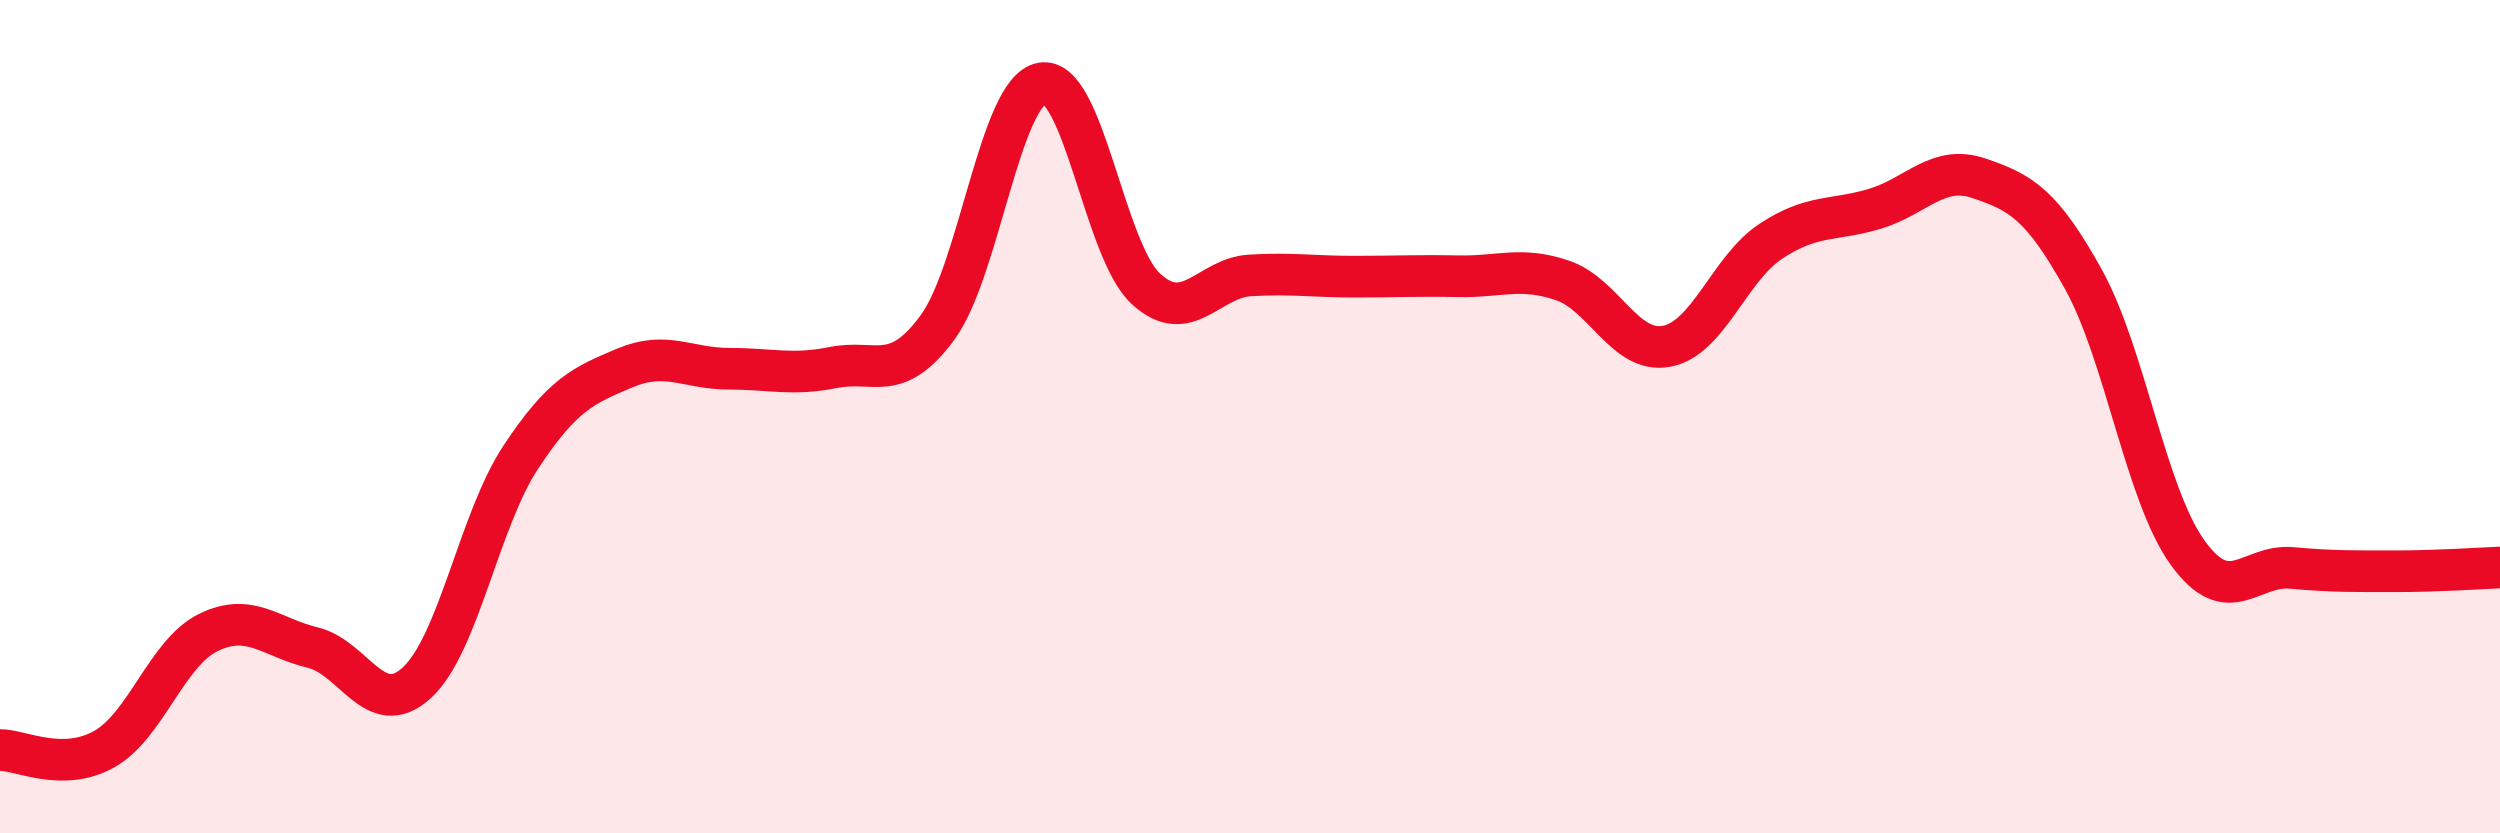
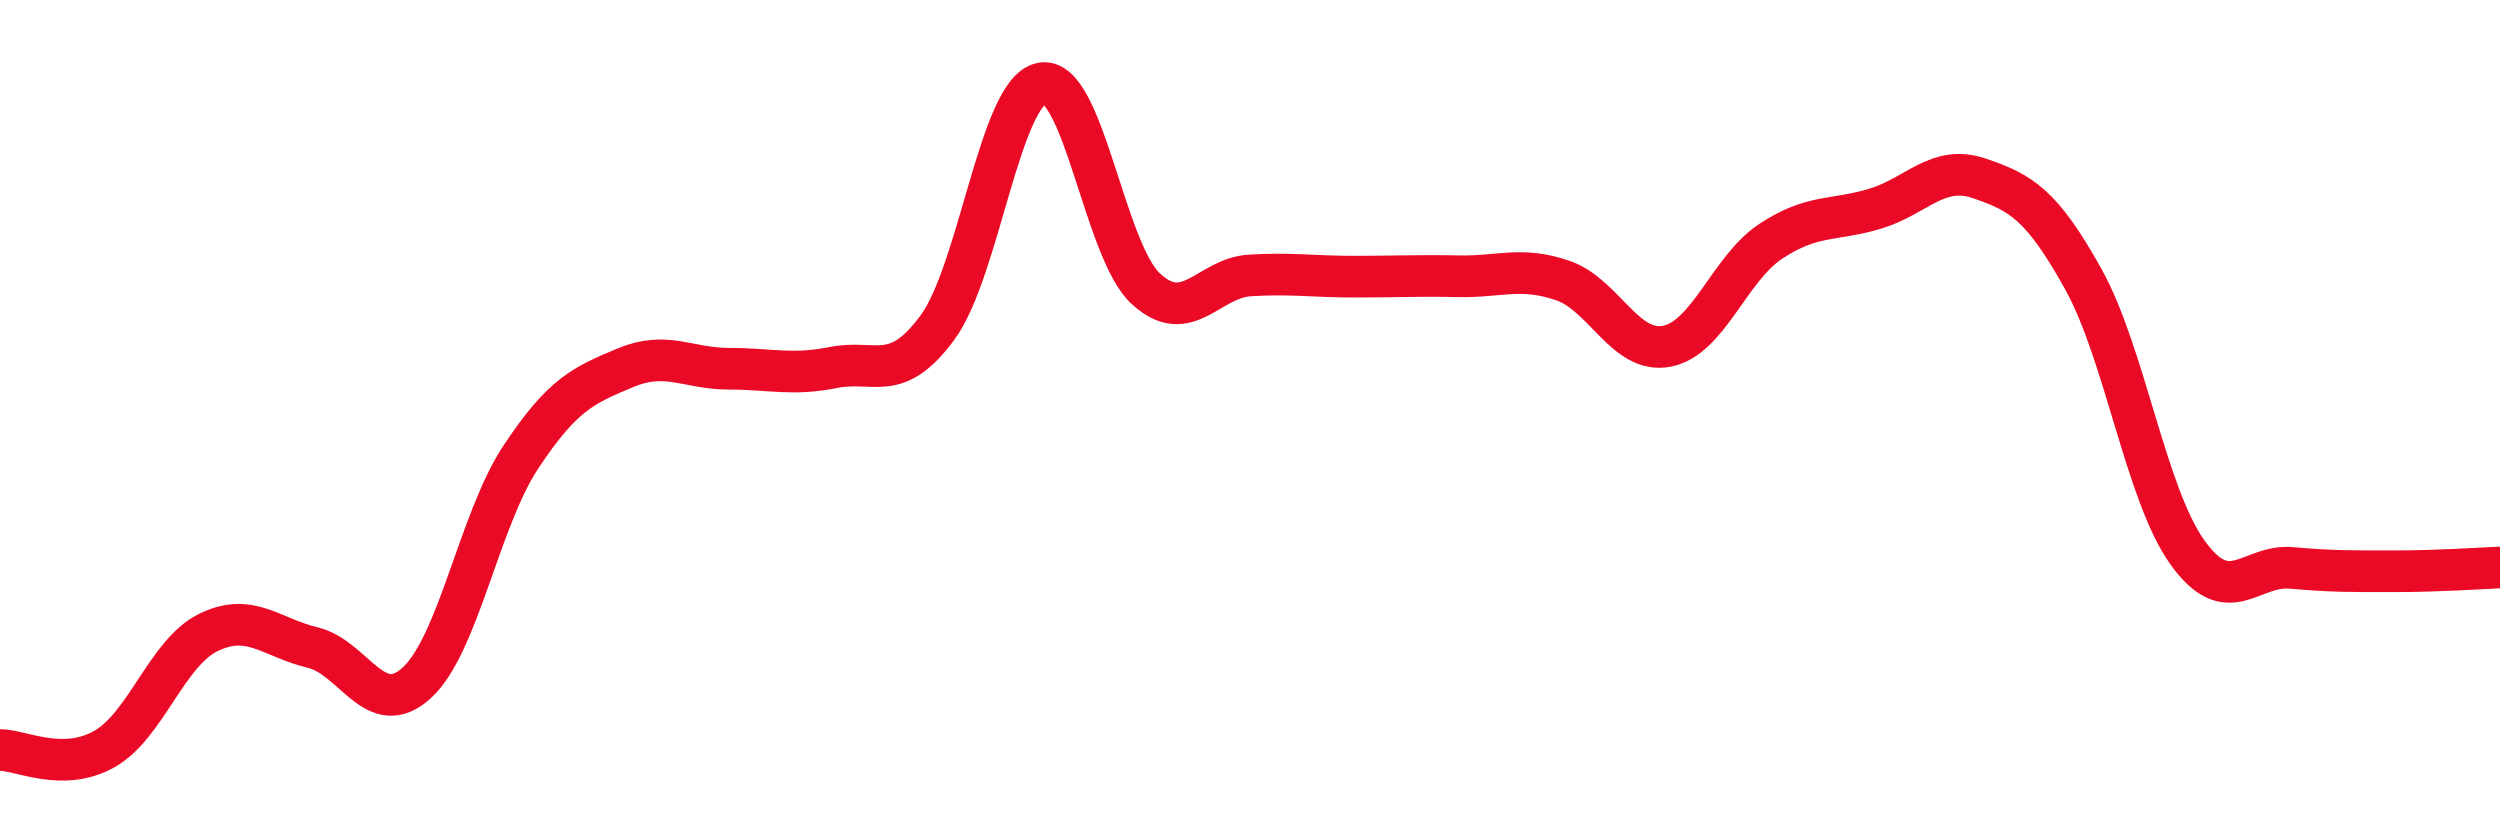
<svg xmlns="http://www.w3.org/2000/svg" width="60" height="20" viewBox="0 0 60 20">
-   <path d="M 0,18 C 0.5,18 1.5,18.54 2.5,17.98 C 3.5,17.42 4,15.67 5,15.18 C 6,14.69 6.5,15.3 7.5,15.54 C 8.5,15.78 9,17.3 10,16.39 C 11,15.48 11.5,12.48 12.5,10.97 C 13.5,9.46 14,9.25 15,8.83 C 16,8.41 16.5,8.85 17.5,8.85 C 18.5,8.85 19,9.02 20,8.82 C 21,8.62 21.5,9.22 22.5,7.86 C 23.5,6.5 24,2.19 25,2 C 26,1.81 26.5,6.01 27.5,6.93 C 28.5,7.85 29,6.67 30,6.61 C 31,6.55 31.5,6.64 32.5,6.64 C 33.5,6.64 34,6.61 35,6.63 C 36,6.65 36.5,6.39 37.5,6.73 C 38.5,7.07 39,8.5 40,8.31 C 41,8.12 41.5,6.45 42.5,5.79 C 43.5,5.13 44,5.31 45,5.01 C 46,4.71 46.5,3.94 47.5,4.28 C 48.5,4.62 49,4.9 50,6.7 C 51,8.5 51.5,11.87 52.5,13.26 C 53.5,14.65 54,13.54 55,13.63 C 56,13.72 56.5,13.71 57.5,13.71 C 58.5,13.71 59.5,13.64 60,13.62L60 20L0 20Z" fill="#EB0A25" opacity="0.1" stroke-linecap="round" stroke-linejoin="round" />
  <path d="M 0,18 C 0.5,18 1.5,18.54 2.5,17.98 C 3.5,17.42 4,15.67 5,15.18 C 6,14.69 6.5,15.3 7.5,15.54 C 8.5,15.78 9,17.3 10,16.39 C 11,15.48 11.5,12.48 12.5,10.97 C 13.5,9.46 14,9.25 15,8.83 C 16,8.41 16.5,8.85 17.5,8.85 C 18.5,8.85 19,9.02 20,8.82 C 21,8.62 21.5,9.22 22.5,7.86 C 23.5,6.5 24,2.19 25,2 C 26,1.81 26.5,6.01 27.5,6.93 C 28.5,7.85 29,6.67 30,6.61 C 31,6.55 31.5,6.64 32.5,6.64 C 33.5,6.64 34,6.61 35,6.63 C 36,6.65 36.5,6.39 37.5,6.73 C 38.5,7.07 39,8.5 40,8.31 C 41,8.12 41.5,6.45 42.5,5.79 C 43.5,5.13 44,5.31 45,5.01 C 46,4.71 46.5,3.94 47.5,4.28 C 48.5,4.62 49,4.9 50,6.7 C 51,8.5 51.5,11.87 52.5,13.26 C 53.5,14.65 54,13.54 55,13.63 C 56,13.72 56.5,13.71 57.5,13.71 C 58.5,13.71 59.5,13.64 60,13.62" stroke="#EB0A25" stroke-width="1" fill="none" stroke-linecap="round" stroke-linejoin="round" />
</svg>